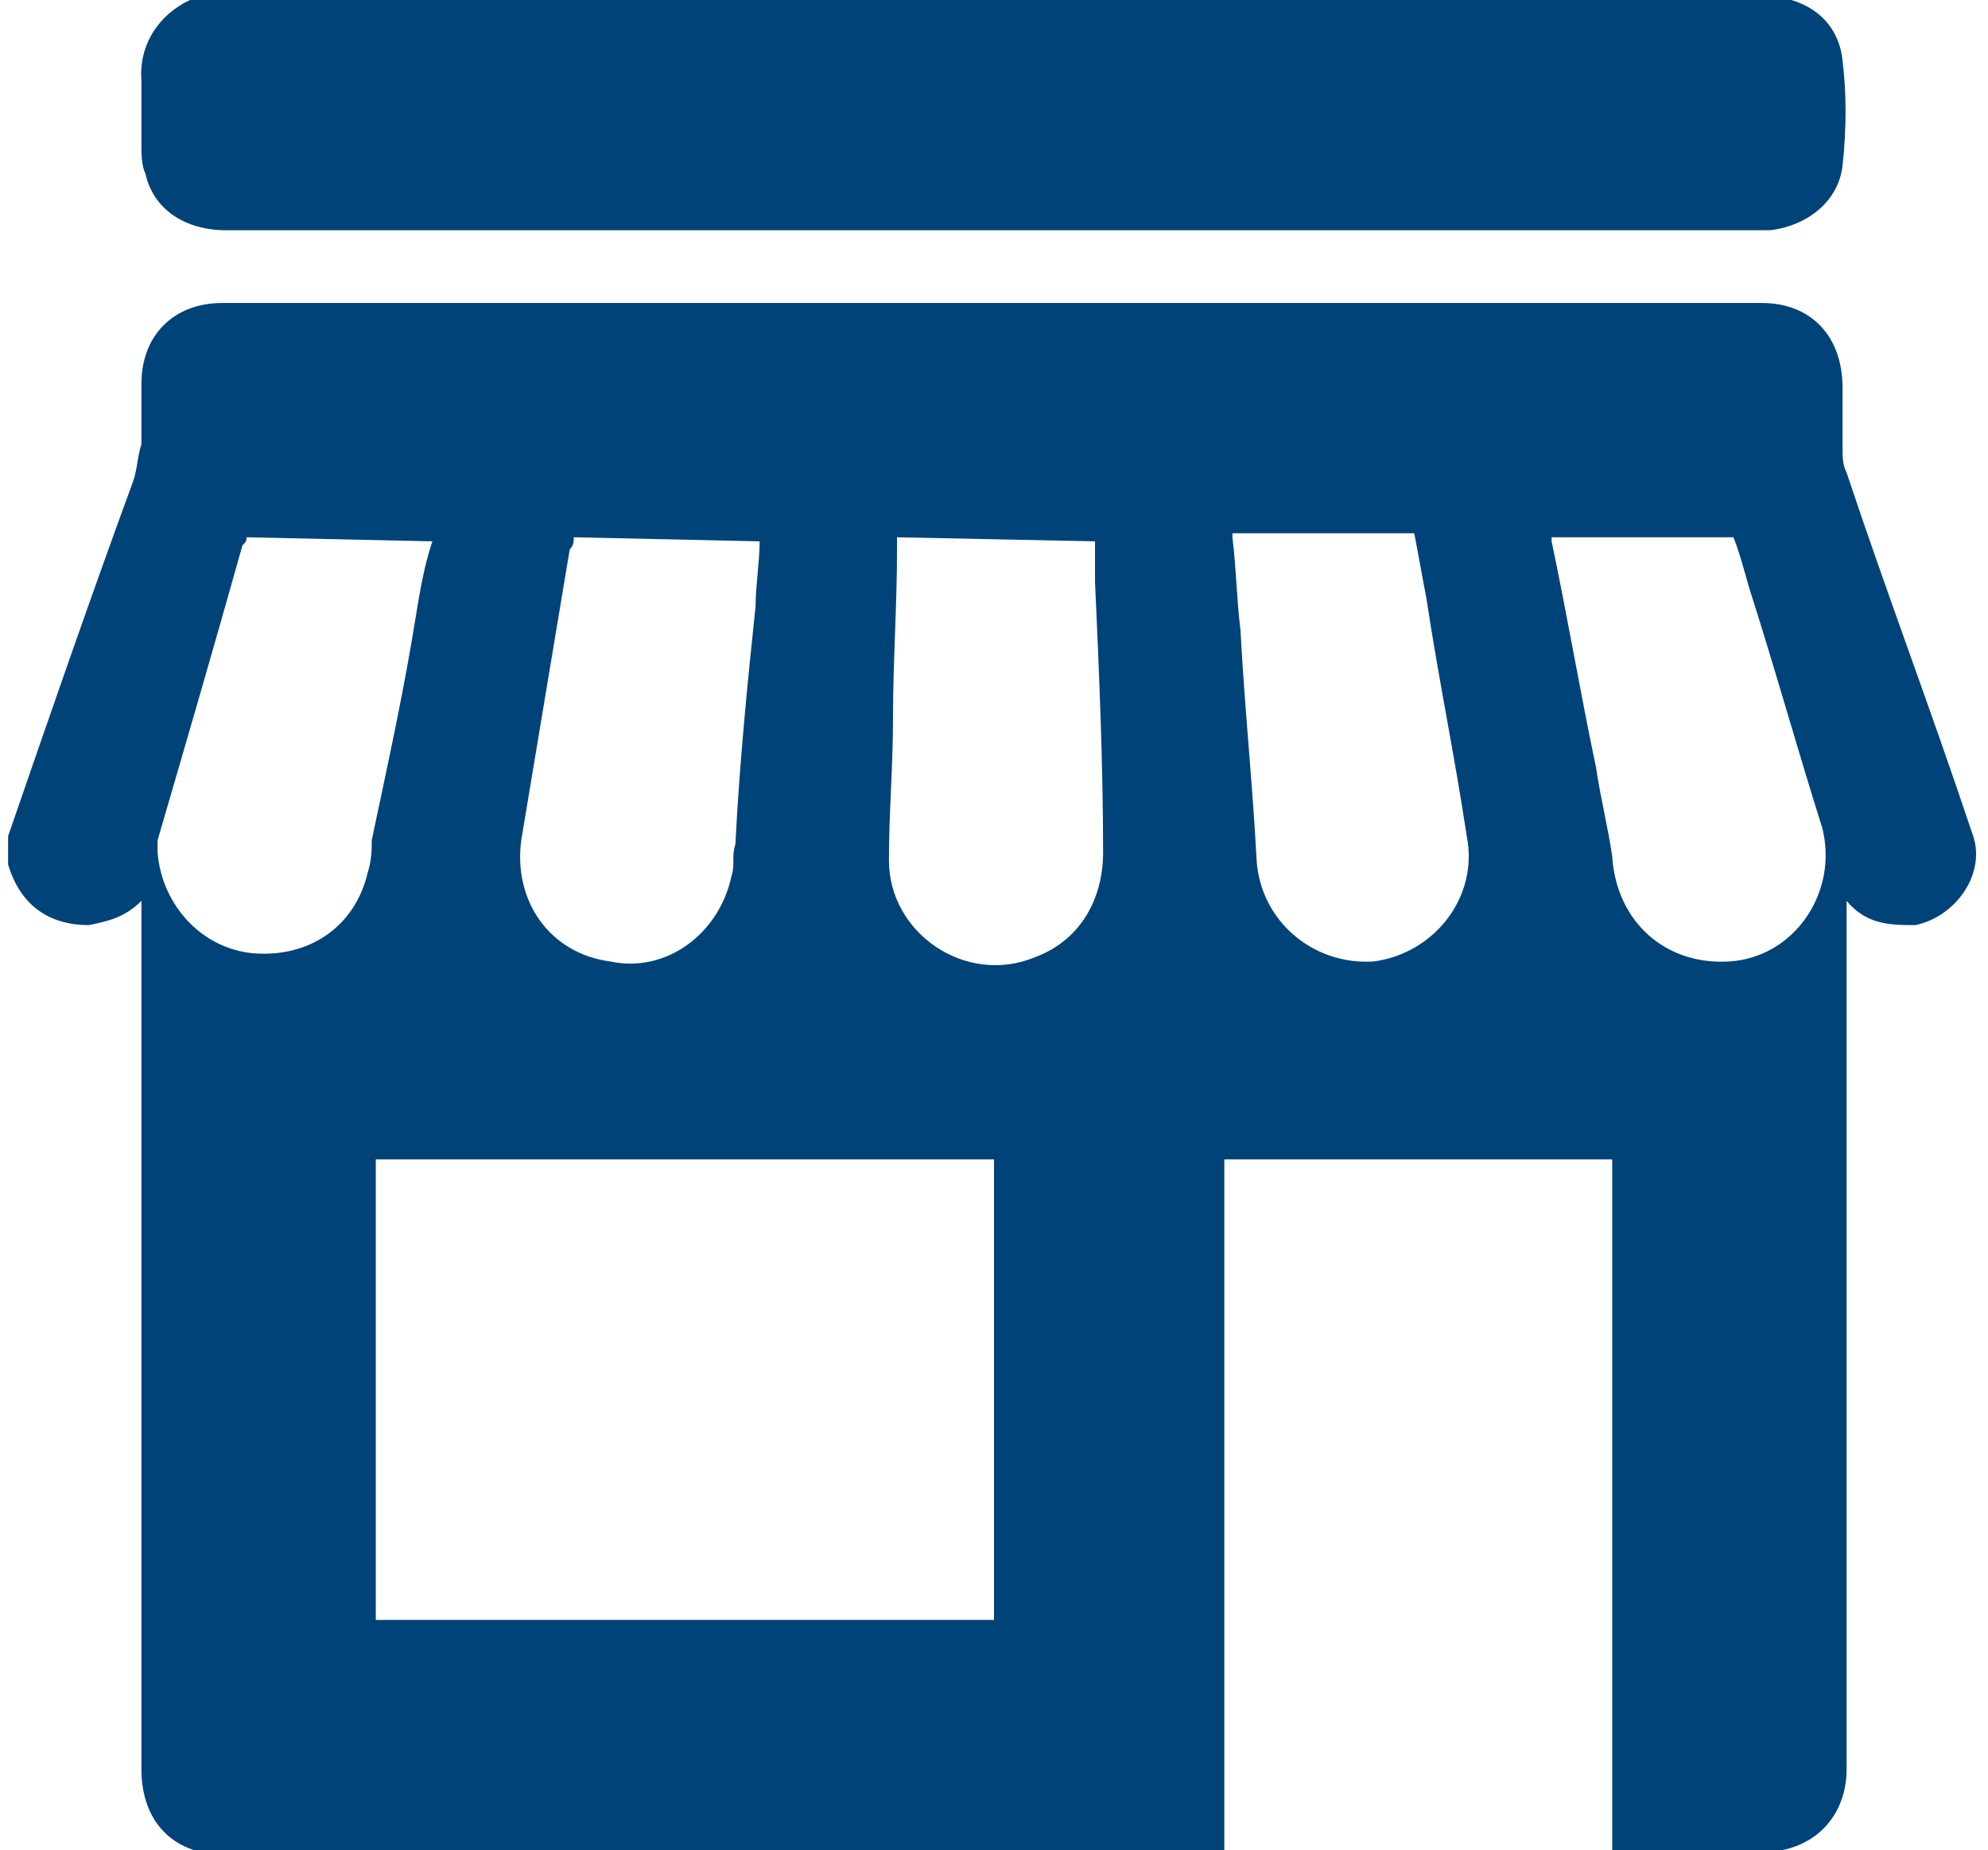
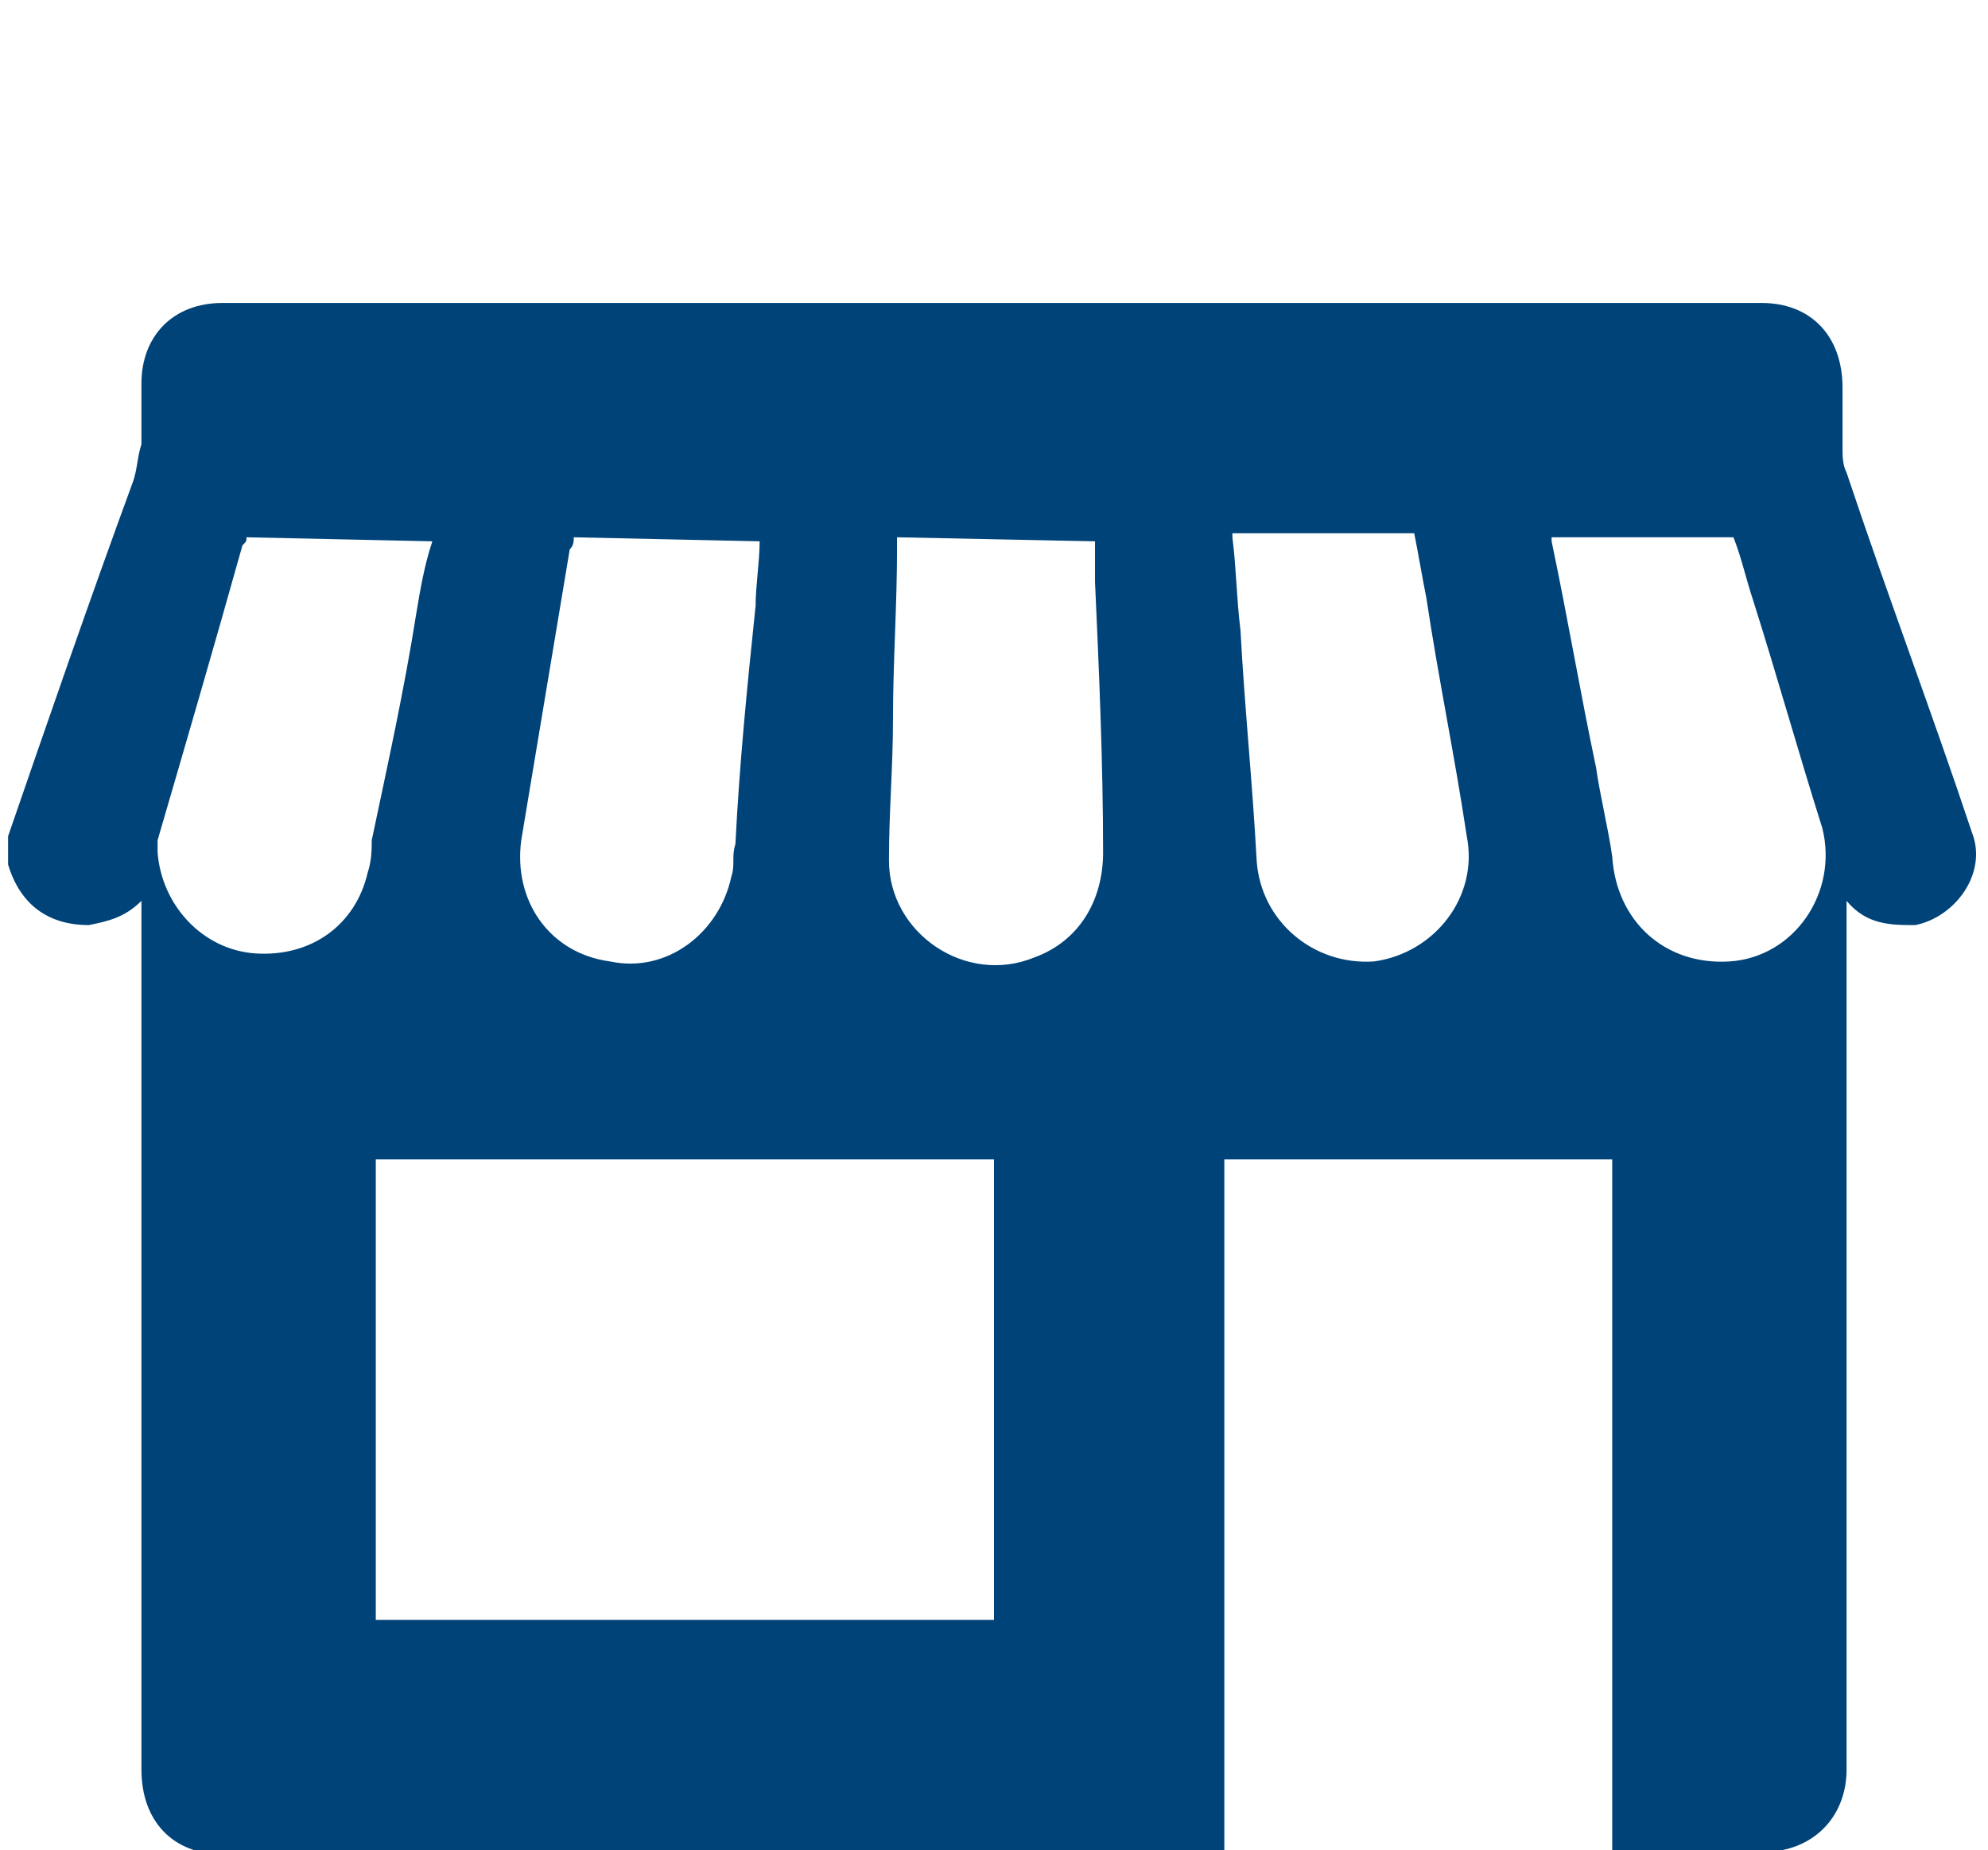
<svg xmlns="http://www.w3.org/2000/svg" version="1.1" id="Laag_1" x="0px" y="0px" viewBox="0 0 49.2 45.8" style="enable-background:new 0 0 49.2 45.8;" xml:space="preserve">
  <style type="text/css">
	.st0{fill:#004379;}
</style>
  <path class="st0" d="M6.1,13.3c0,0.1,0,0.1-0.1,0.2c-0.7,2.5-1.4,4.9-2.1,7.3c0,0.1,0,0.2,0,0.3C4,22.4,5,23.5,6.3,23.6  c1.4,0.1,2.5-0.7,2.8-2c0.1-0.3,0.1-0.6,0.1-0.8c0.4-1.9,0.8-3.7,1.1-5.6c0.1-0.6,0.2-1.2,0.4-1.8L6.1,13.3L6.1,13.3z M38.4,13.3  c0,0.1,0,0.1,0,0.1c0.4,1.9,0.7,3.7,1.1,5.6c0.1,0.7,0.3,1.5,0.4,2.2c0.1,1.6,1.3,2.7,2.9,2.6c1.6-0.1,2.7-1.7,2.3-3.3  c-0.6-1.9-1.1-3.7-1.7-5.6c-0.2-0.6-0.3-1.1-0.5-1.6C42.9,13.3,38.4,13.3,38.4,13.3z M30.5,13.3c0.1,0.8,0.1,1.5,0.2,2.3  c0.1,1.9,0.3,3.8,0.4,5.7c0.1,1.5,1.4,2.6,2.9,2.5c1.5-0.2,2.6-1.6,2.3-3.1c-0.3-2-0.7-3.9-1-5.9c-0.1-0.5-0.2-1.1-0.3-1.6h-4.5  V13.3z M14.2,13.3c0,0.1,0,0.2-0.1,0.3c-0.4,2.4-0.8,4.8-1.2,7.2c-0.2,1.5,0.7,2.8,2.2,3c1.4,0.3,2.7-0.7,3-2.1  c0.1-0.3,0-0.5,0.1-0.8c0.1-2,0.3-4,0.5-5.9c0-0.5,0.1-1.1,0.1-1.6L14.2,13.3L14.2,13.3z M22.2,13.3c0,0.1,0,0.2,0,0.3  c0,1.4-0.1,2.8-0.1,4.2c0,1.2-0.1,2.3-0.1,3.5c0,1.8,1.9,3.1,3.6,2.4c1.1-0.4,1.7-1.4,1.7-2.6c0-2.2-0.1-4.5-0.2-6.7  c0-0.3,0-0.7,0-1L22.2,13.3L22.2,13.3z M24.6,28.7H9.3v11.4h15.3V28.7z M45.7,22.3v0.4c0,7,0,14.1,0,21.1c0,1-0.6,1.8-1.6,2H44  c-1.3,0-2.7,0-4.1,0V28.7h-9.6v17.2h-0.4c-8.1,0-16.3,0-24.4,0c-1.2,0-2-0.8-2-2.1c0-7,0-14,0-21v-0.5c-0.4,0.4-0.8,0.5-1.3,0.6  c-1,0-1.7-0.5-2-1.5c0-0.2,0-0.5,0-0.7c1-2.9,2-5.8,3.1-8.8c0.1-0.3,0.1-0.6,0.2-0.9c0-0.5,0-1,0-1.5c0-1.2,0.8-2,2-2  c4.5,0,9.1,0,13.6,0c8.2,0,16.4,0,24.5,0c1.2,0,2,0.8,2,2.1c0,0.5,0,1,0,1.5c0,0.2,0,0.4,0.1,0.6c1,3,2.1,5.9,3.1,8.9  c0.4,1-0.4,2.1-1.4,2.3C46.8,22.9,46.2,22.9,45.7,22.3" />
-   <path class="st0" d="M24.6-0.1c6.3,0,12.7,0,19,0c1.1,0,1.9,0.6,2,1.6c0.1,0.8,0.1,1.7,0,2.6s-0.9,1.5-1.8,1.6c-0.1,0-0.1,0-0.2,0  c-12.7,0-25.3,0-38,0c-1,0-1.8-0.5-2-1.4C3.5,4.1,3.5,3.8,3.5,3.6c0-0.5,0-1,0-1.6c-0.1-1.3,1-2.2,2.1-2.2C12-0.1,18.3-0.1,24.6-0.1  " />
</svg>